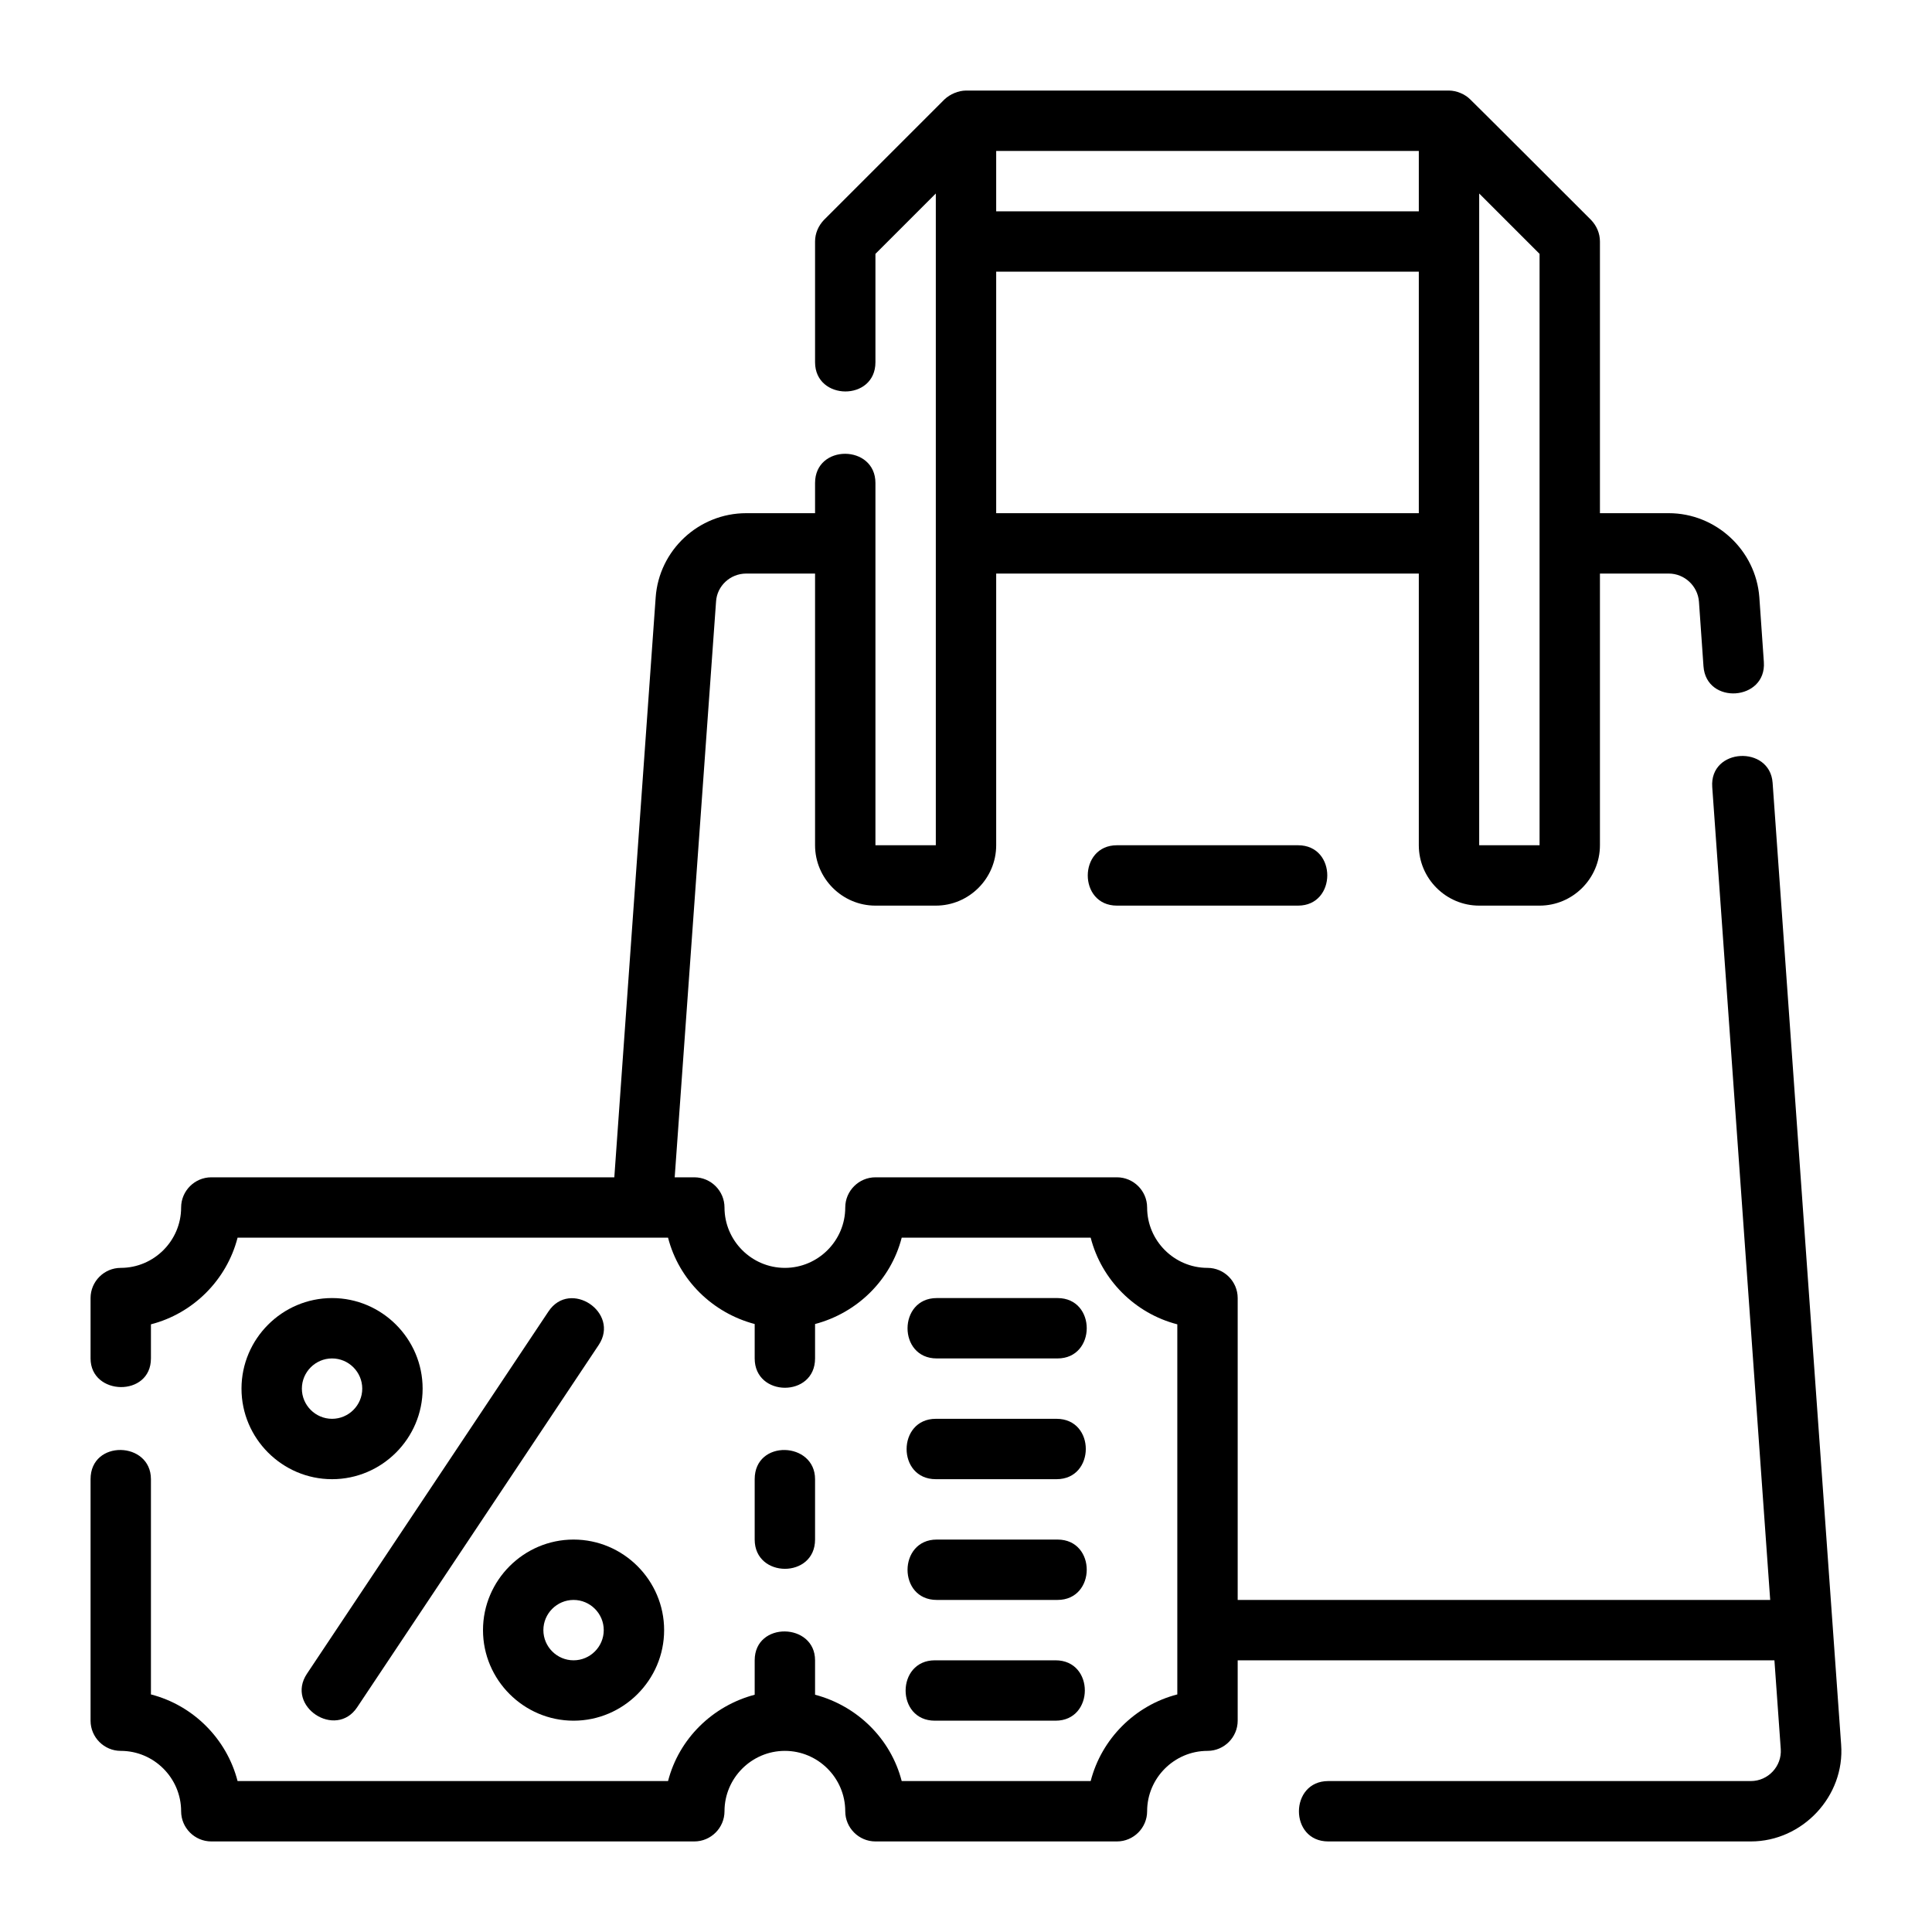
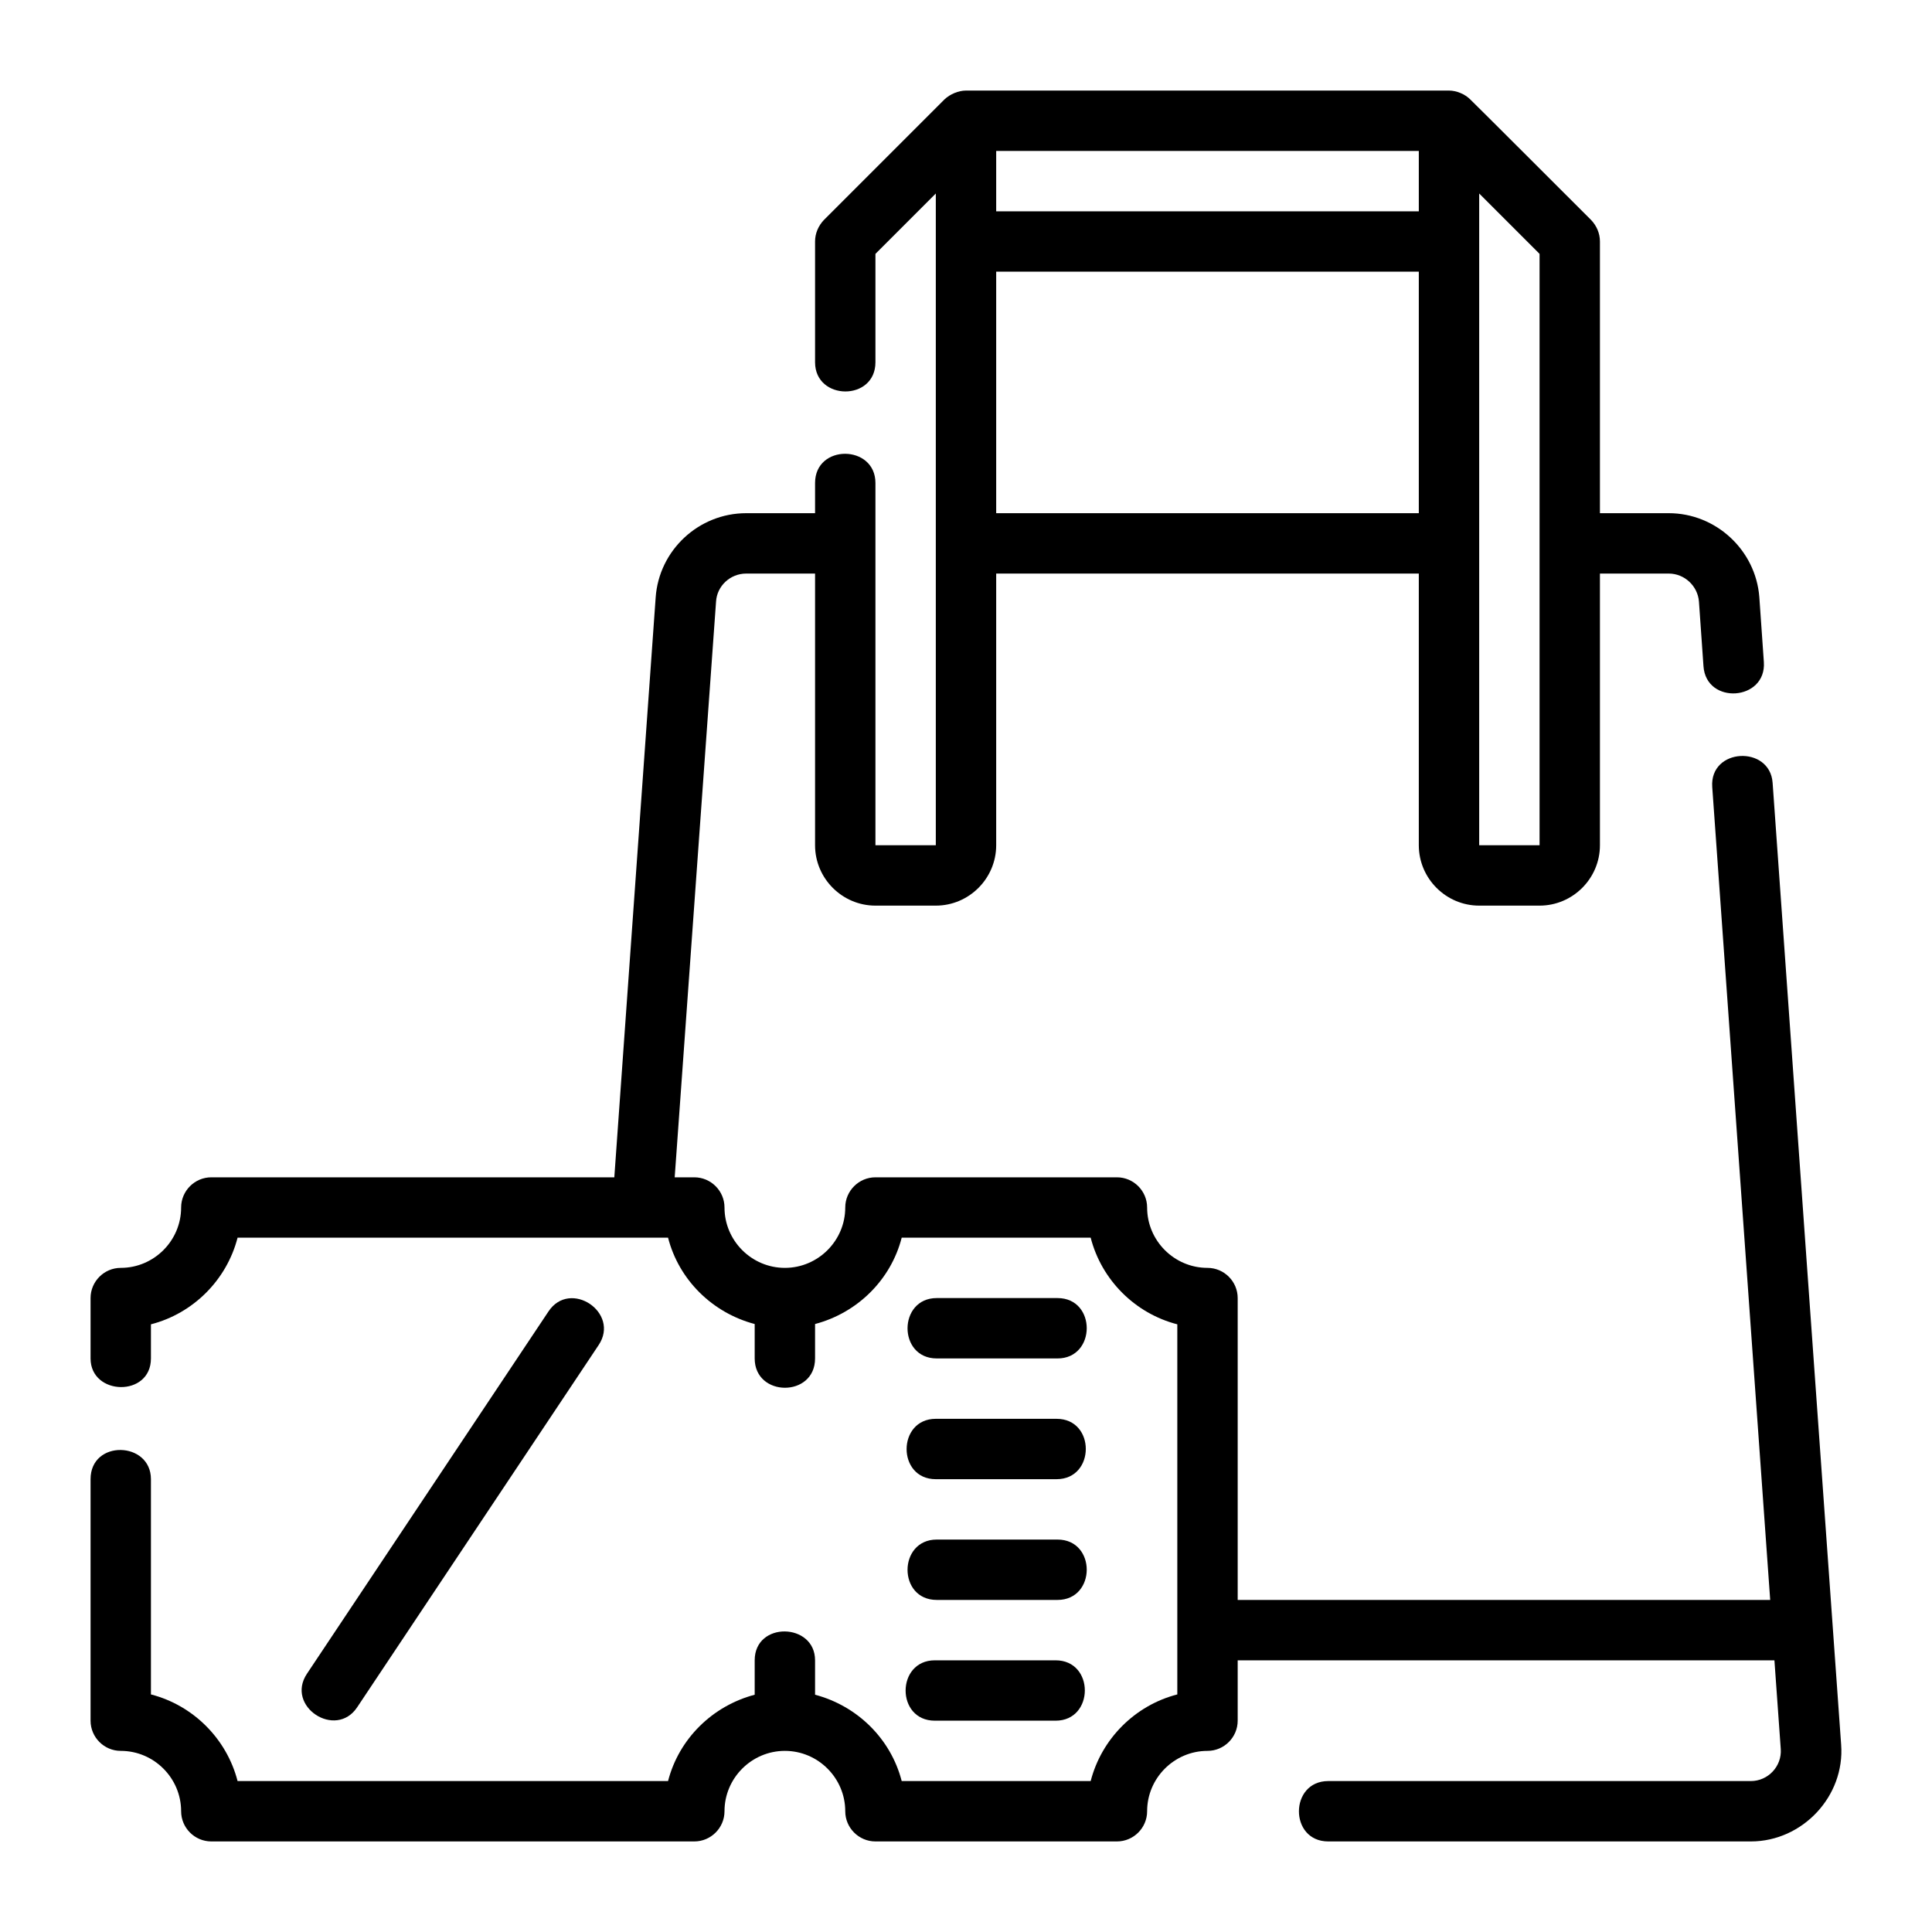
<svg xmlns="http://www.w3.org/2000/svg" xml:space="preserve" viewBox="0 0 64 64" y="0px" x="0px" id="Outline" version="1.1">
  <g>
    <path d="M58.72,25.93c-0.09-1.25-2.09-1.16-2,0.14L58.64,53H41V43c0-0.55-0.45-1-1-1   c-1.1,0-2-0.9-2-2c0-0.55-0.45-1-1-1h-8c-0.55,0-1,0.45-1,1c0,1.1-0.9,2-2,2s-2-0.9-2-2   c0-0.55-0.45-1-1-1h-0.65l1.37-19.07C23.75,19.41,24.19,19,24.72,19H27v9c0,1.1,0.9,2,2,2h2   c1.1,0,2-0.9,2-2v-9h14v9c0,1.1,0.9,2,2,2h2c1.1,0,2-0.9,2-2v-9h2.28   c0.52,0,0.96,0.41,1,0.93c0,0,0.15,2.13,0.15,2.14c0.09,1.29,2.09,1.15,2-0.14   l-0.15-2.15c-0.12-1.56-1.44-2.78-3-2.78H53V8c0-0.27-0.11-0.52-0.29-0.71c0,0-4-4-4.01-4   C48.53,3.12,48.25,3,48,3c0,0-15.97,0-16,0c-0.25,0-0.53,0.12-0.71,0.29l-4,4C27.11,7.48,27,7.73,27,8   c0,0,0,3.98,0,4c0,1.28,2,1.3,2,0V8.41l2-2V28h-2c0,0,0-11.96,0-12c0-1.28-2-1.3-2,0v1h-2.28   c-1.58,0-2.89,1.23-3,2.79L20.35,39H7c-0.55,0-1,0.45-1,1c0,1.1-0.9,2-2,2c-0.55,0-1,0.45-1,1   c0,0,0,1.99,0,2c0,1.24,2,1.29,2,0v-1.13c1.4-0.36,2.51-1.47,2.87-2.87H22.13   c0.36,1.4,1.47,2.49,2.87,2.86c0,0,0,1.13,0,1.14c0,1.29,2,1.3,2,0v-1.14   c1.4-0.37,2.51-1.46,2.87-2.86H36.13c0.36,1.4,1.47,2.51,2.87,2.87V56.13   c-1.4,0.36-2.51,1.47-2.87,2.87H29.87c-0.36-1.4-1.47-2.49-2.87-2.86V55c0-1.25-2-1.3-2,0   v1.14c-1.4,0.37-2.51,1.46-2.87,2.86H7.87C7.51,57.6,6.4,56.49,5,56.13c0,0,0-7.12,0-7.13   c0-1.26-2-1.32-2,0v8c0,0.55,0.45,1,1,1c1.1,0,2,0.9,2,2c0,0.55,0.45,1,1,1h16c0.55,0,1-0.45,1-1   c0-1.1,0.9-2,2-2s2,0.9,2,2c0,0.55,0.45,1,1,1h8c0.55,0,1-0.45,1-1c0-1.1,0.9-2,2-2   c0.55,0,1-0.45,1-1v-2h17.78c0,0,0.21,2.92,0.21,2.94C59.03,58.51,58.57,59,58,59c0,0-13.94,0-14,0   c-1.29,0-1.3,2,0,2c0,0,13.99,0,14,0c1.71,0,3.12-1.5,2.99-3.21   C60.99,57.79,58.72,26,58.72,25.93z M49,6.41l2,2V28h-2V6.41z M33,5h14v2H33V5z M33,9h14v8H33V9z" />
-     <path d="M37,28c-1.286,0-1.291,2,0,2c0,0,5.974,0,6,0c1.285,0,1.296-2,0-2   C43,28,37.022,28,37,28z" />
    <path d="M31,49c0,0,3.984,0,4,0c1.287,0,1.296-2,0-2c0,0-3.988,0-4,0   C29.715,47,29.705,49,31,49z" />
    <path d="M31.031,45c0,0,3.984,0,4,0c1.287,0,1.296-2,0-2c0,0-3.988,0-4,0   C29.746,43,29.736,45,31.031,45z" />
    <path d="M31.031,53c0,0,3.984,0,4,0c1.287,0,1.296-2,0-2c0,0-3.988,0-4,0   C29.746,51,29.736,53,31.031,53z" />
    <path d="M30.968,57c0,0,3.984,0,4,0c1.287,0,1.296-2,0-2c0,0-3.988,0-4,0   C29.682,55,29.672,57,30.968,57z" />
-     <path d="M26,51.969C26.5,51.97,27,51.648,27,51c0,0,0-1.994,0-2c0-1.249-2-1.329-2-0   c0,0,0,1.989,0,2C25,51.644,25.5,51.968,26,51.969z" />
    <path d="M18.168,43.445c0,0-7.957,11.936-8,12c-0.72,1.08,0.953,2.178,1.664,1.11   c0,0,7.96-11.939,8-12C20.547,43.482,18.886,42.363,18.168,43.445z" />
-     <path d="M11,43c-1.65,0-3,1.35-3,3c0,1.65,1.35,3,3,3s3-1.35,3-3C14,44.35,12.65,43,11,43z M11,47   c-0.55,0-1-0.45-1-1s0.45-1,1-1s1,0.45,1,1S11.55,47,11,47z" />
-     <path d="M19,51c-1.65,0-3,1.35-3,3c0,1.65,1.35,3,3,3s3-1.35,3-3C22,52.35,20.65,51,19,51z M19,55   c-0.55,0-1-0.45-1-1s0.45-1,1-1s1,0.45,1,1S19.55,55,19,55z" />
  </g>
</svg>